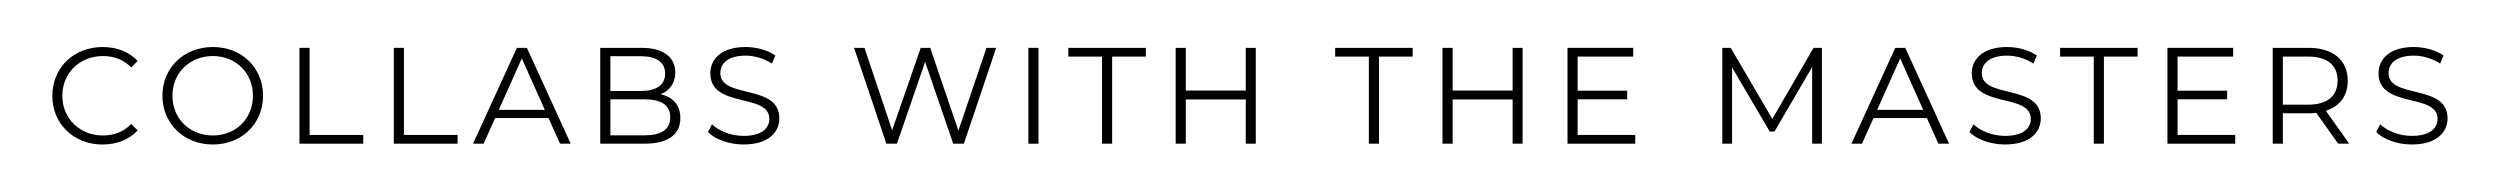
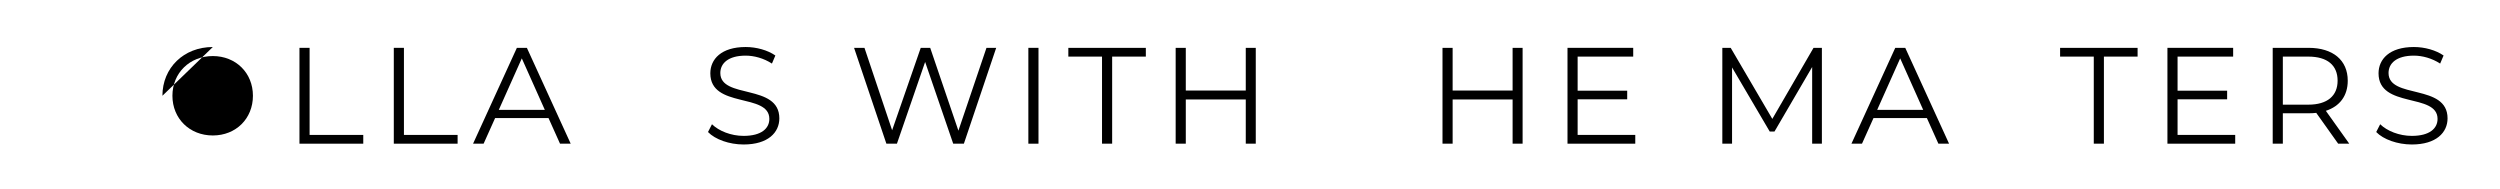
<svg xmlns="http://www.w3.org/2000/svg" id="Layer_1" version="1.1" viewBox="0 0 1920 145.4">
-   <path d="M40.2,73.54c0-21.56,16.4-37.43,38.59-37.43,10.73,0,20.4,3.58,26.92,10.73l-4.94,4.94c-5.99-6.1-13.36-8.73-21.77-8.73-17.77,0-31.13,13.04-31.13,30.49s13.35,30.5,31.13,30.5c8.41,0,15.77-2.63,21.77-8.83l4.94,4.94c-6.52,7.15-16.19,10.83-27.03,10.83-22.08,0-38.49-15.88-38.49-37.44Z" />
-   <path d="M124.74,73.54c0-21.45,16.4-37.43,38.7-37.43s38.59,15.88,38.59,37.43-16.51,37.44-38.59,37.44-38.7-15.98-38.7-37.44ZM194.25,73.54c0-17.56-13.14-30.49-30.81-30.49s-31.02,12.93-31.02,30.49,13.25,30.5,31.02,30.5,30.81-12.93,30.81-30.5Z" />
+   <path d="M124.74,73.54c0-21.45,16.4-37.43,38.7-37.43ZM194.25,73.54c0-17.56-13.14-30.49-30.81-30.49s-31.02,12.93-31.02,30.49,13.25,30.5,31.02,30.5,30.81-12.93,30.81-30.5Z" />
  <path d="M229.99,36.74h7.78v66.88h41.22v6.73h-49V36.74Z" />
  <path d="M302.44,36.74h7.78v66.88h41.22v6.73h-49V36.74Z" />
  <path d="M421.25,90.69h-41.01l-8.83,19.66h-8.1l33.65-73.61h7.68l33.65,73.61h-8.2l-8.83-19.66ZM418.42,84.37l-17.67-39.54-17.67,39.54h35.33Z" />
-   <path d="M522.51,90.69c0,12.51-9.25,19.66-27.66,19.66h-33.86V36.74h31.76c16.4,0,25.87,6.94,25.87,18.93,0,8.41-4.52,13.99-11.25,16.72,9.46,2.1,15.14,8.31,15.14,18.3ZM468.77,43.16v26.71h23.45c11.78,0,18.61-4.52,18.61-13.35s-6.83-13.35-18.61-13.35h-23.45ZM514.73,90.05c0-9.57-7.05-13.78-19.98-13.78h-25.97v27.66h25.97c12.93,0,19.98-4.2,19.98-13.88Z" />
  <path d="M543.74,101.41l3.05-5.99c5.26,5.15,14.62,8.94,24.29,8.94,13.78,0,19.77-5.79,19.77-13.04,0-20.19-45.32-7.78-45.32-35.02,0-10.83,8.41-20.19,27.13-20.19,8.31,0,16.93,2.42,22.82,6.52l-2.63,6.2c-6.31-4.1-13.67-6.1-20.19-6.1-13.46,0-19.45,5.99-19.45,13.35,0,20.19,45.32,7.99,45.32,34.81,0,10.83-8.62,20.08-27.45,20.08-11.04,0-21.87-3.89-27.34-9.57Z" />
  <path d="M765.08,36.74l-24.82,73.61h-8.2l-21.56-62.78-21.66,62.78h-8.1l-24.82-73.61h7.99l21.24,63.3,21.98-63.3h7.26l21.66,63.62,21.56-63.62h7.47Z" />
  <path d="M789.78,36.74h7.78v73.61h-7.78V36.74Z" />
  <path d="M846.35,43.47h-25.87v-6.73h59.52v6.73h-25.87v66.88h-7.78V43.47Z" />
  <path d="M964.43,36.74v73.61h-7.68v-33.97h-46.06v33.97h-7.78V36.74h7.78v32.81h46.06v-32.81h7.68Z" />
-   <path d="M1051.28,43.47h-25.87v-6.73h59.52v6.73h-25.87v66.88h-7.78V43.47Z" />
  <path d="M1169.36,36.74v73.61h-7.68v-33.97h-46.06v33.97h-7.78V36.74h7.78v32.81h46.06v-32.81h7.68Z" />
  <path d="M1255.89,103.62v6.73h-52.05V36.74h50.47v6.73h-42.69v26.18h38.07v6.62h-38.07v27.34h44.27Z" />
  <path d="M1399.21,36.74v73.61h-7.47v-58.89l-28.92,49.53h-3.68l-28.92-49.21v58.57h-7.47V36.74h6.42l31.97,54.58,31.65-54.58h6.42Z" />
  <path d="M1479.85,90.69h-41.01l-8.83,19.66h-8.1l33.65-73.61h7.67l33.65,73.61h-8.2l-8.83-19.66ZM1477.01,84.37l-17.67-39.54-17.67,39.54h35.33Z" />
-   <path d="M1512.54,101.41l3.05-5.99c5.26,5.15,14.62,8.94,24.29,8.94,13.78,0,19.77-5.79,19.77-13.04,0-20.19-45.32-7.78-45.32-35.02,0-10.83,8.41-20.19,27.13-20.19,8.31,0,16.93,2.42,22.82,6.52l-2.63,6.2c-6.31-4.1-13.67-6.1-20.19-6.1-13.46,0-19.45,5.99-19.45,13.35,0,20.19,45.32,7.99,45.32,34.81,0,10.83-8.62,20.08-27.44,20.08-11.04,0-21.87-3.89-27.34-9.57Z" />
  <path d="M1608.02,43.47h-25.87v-6.73h59.52v6.73h-25.87v66.88h-7.78V43.47Z" />
  <path d="M1716.64,103.62v6.73h-52.05V36.74h50.47v6.73h-42.69v26.18h38.07v6.62h-38.07v27.34h44.27Z" />
  <path d="M1795.71,110.35l-16.83-23.66c-1.89.21-3.78.31-5.89.31h-19.77v23.35h-7.78V36.74h27.55c18.72,0,30.08,9.46,30.08,25.24,0,11.56-6.1,19.66-16.82,23.13l17.98,25.24h-8.52ZM1795.28,61.98c0-11.78-7.78-18.51-22.5-18.51h-19.56v36.91h19.56c14.72,0,22.5-6.84,22.5-18.4Z" />
  <path d="M1824.93,101.41l3.05-5.99c5.26,5.15,14.62,8.94,24.29,8.94,13.78,0,19.77-5.79,19.77-13.04,0-20.19-45.32-7.78-45.32-35.02,0-10.83,8.41-20.19,27.13-20.19,8.31,0,16.93,2.42,22.82,6.52l-2.63,6.2c-6.31-4.1-13.67-6.1-20.19-6.1-13.46,0-19.45,5.99-19.45,13.35,0,20.19,45.32,7.99,45.32,34.81,0,10.83-8.62,20.08-27.44,20.08-11.04,0-21.87-3.89-27.34-9.57Z" />
</svg>